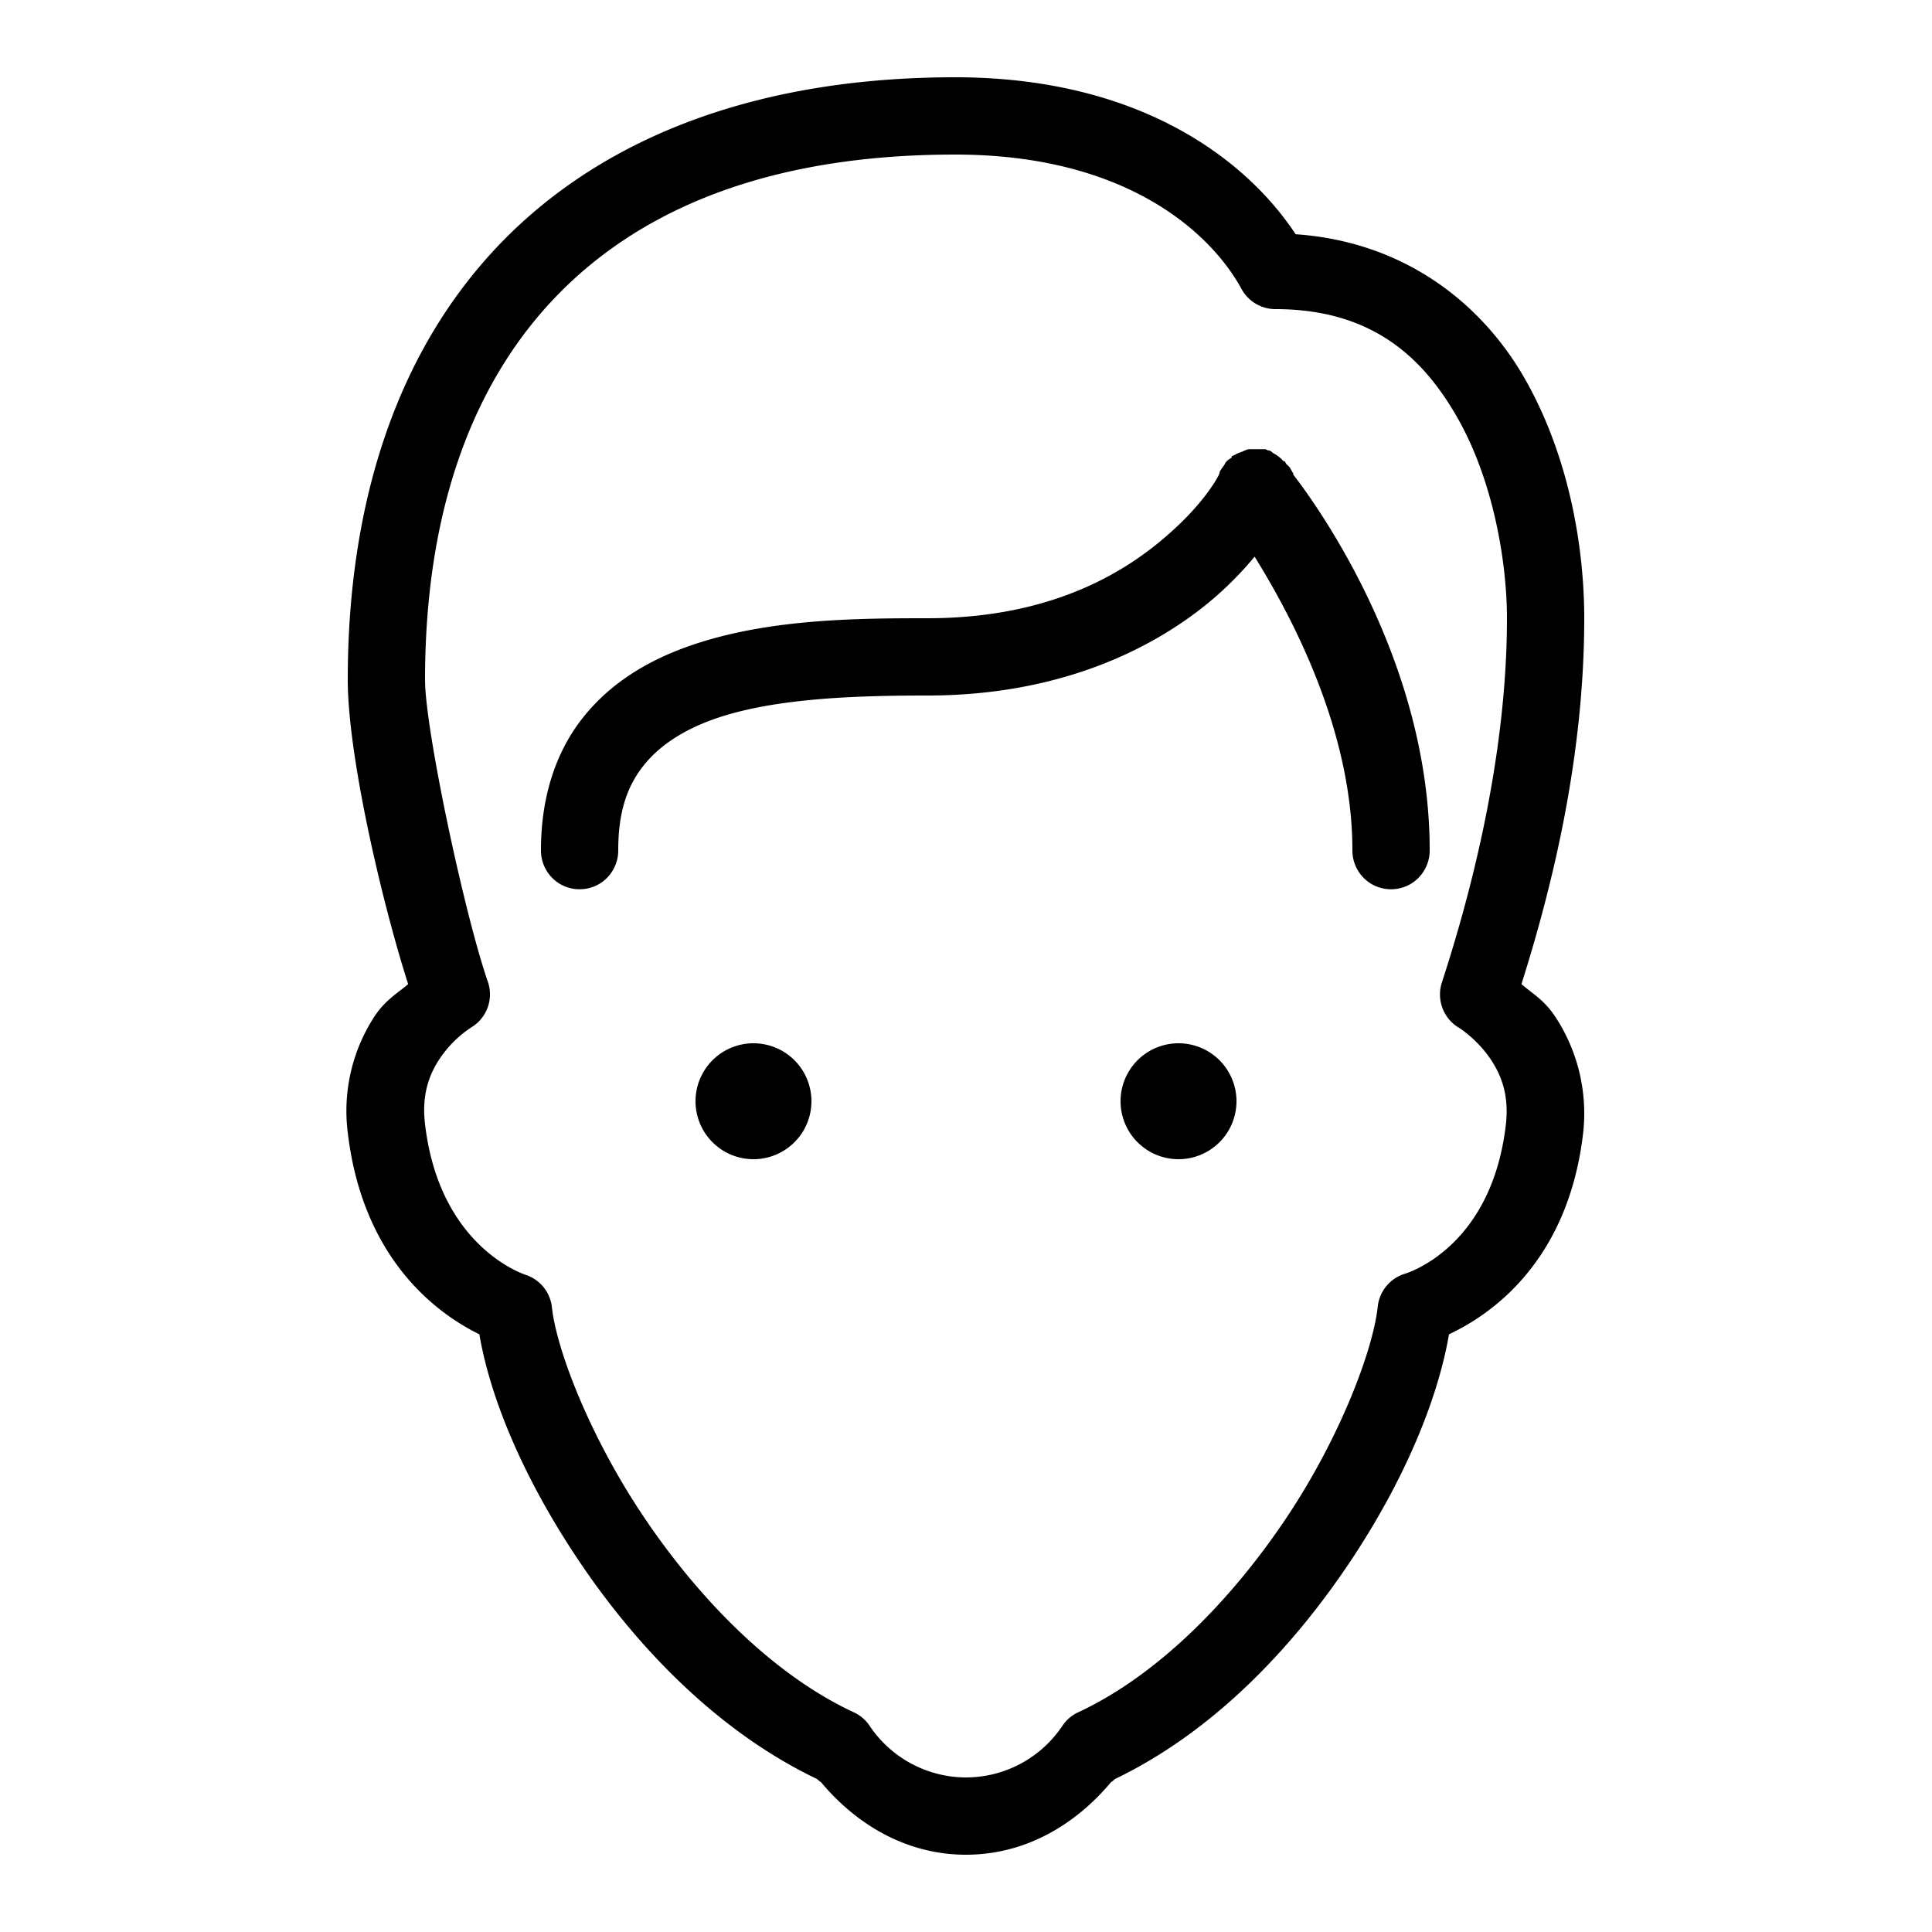
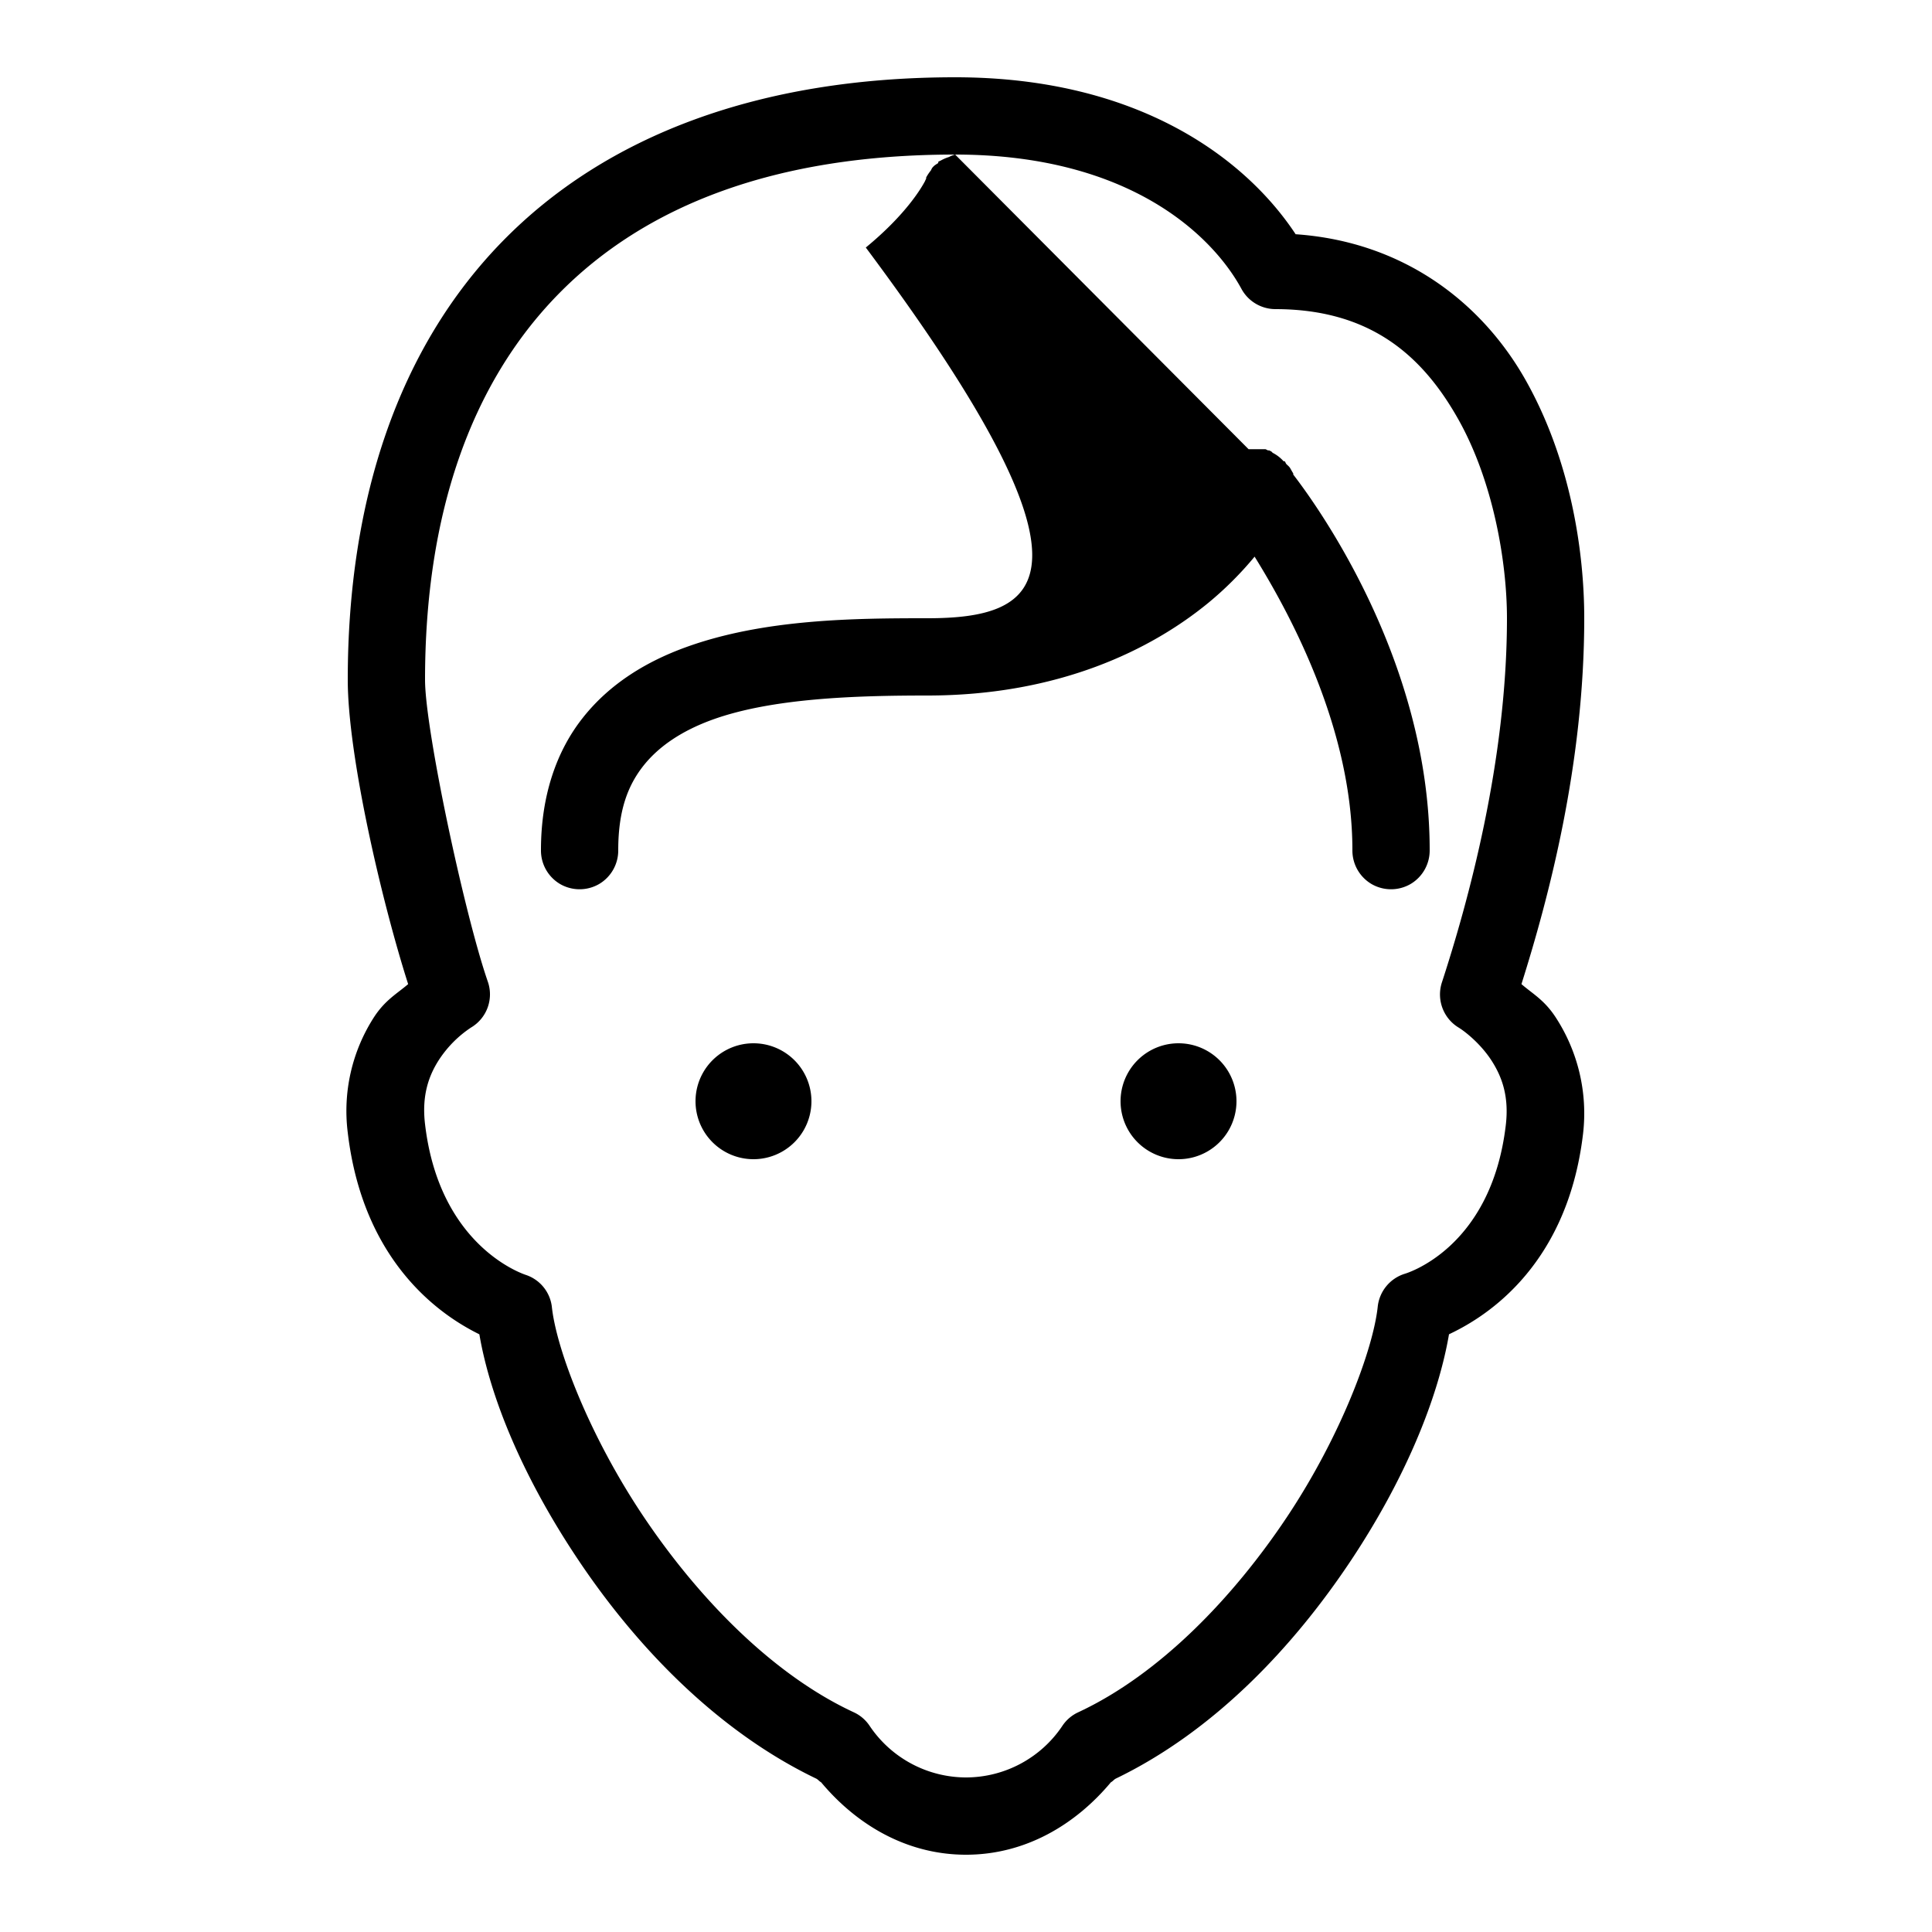
<svg xmlns="http://www.w3.org/2000/svg" viewBox="0 0 50 50">
-   <path d="M24.719 2C19.672 2 15.684 3.5 13 6.25 10.316 9 9 12.926 9 17.594c0 1.933.86 5.672 1.563 7.875-.293.25-.59.41-.876.843a4.48 4.48 0 0 0-.687 3c.422 3.575 2.664 4.852 3.406 5.22.285 1.671 1.149 3.734 2.563 5.843 1.515 2.262 3.61 4.434 6.156 5.656.047.024.078.07.125.094C22.168 47.223 23.465 48 25 48c1.535 0 2.832-.777 3.75-1.875.047-.023.078-.07.125-.094 2.54-1.226 4.59-3.394 6.094-5.656 1.398-2.105 2.246-4.18 2.531-5.844.734-.347 3.043-1.59 3.469-5.187a4.55 4.55 0 0 0-.719-3.032c-.29-.437-.582-.59-.875-.843C40.078 23.239 41 19.785 41 16c0-1.738-.355-4.117-1.531-6.188-1.106-1.945-3.106-3.554-5.938-3.75C32.246 4.114 29.47 2 24.72 2zm0 2c4.496 0 6.648 2.082 7.406 3.469.172.324.508.527.875.531 2.441 0 3.79 1.18 4.719 2.813C38.649 12.444 39 14.559 39 16c0 3.707-1.008 7.355-1.688 9.438-.136.44.043.917.438 1.156.172.105.566.418.844.843.277.426.465.938.375 1.688-.383 3.223-2.625 3.844-2.625 3.844a1.003 1.003 0 0 0-.688.843c-.117 1.106-.953 3.348-2.343 5.438-1.391 2.09-3.301 4.082-5.407 5.063a.991.991 0 0 0-.406.343A3.006 3.006 0 0 1 25 46a3.01 3.01 0 0 1-2.5-1.344.991.991 0 0 0-.406-.343c-2.114-.981-4.035-2.973-5.438-5.063-1.402-2.09-2.261-4.336-2.375-5.438a.995.995 0 0 0-.656-.812s-2.246-.676-2.625-3.906c-.09-.754.102-1.274.375-1.688a2.92 2.92 0 0 1 .813-.812.998.998 0 0 0 .437-1.188C12.02 23.66 11 18.875 11 17.594c0-4.293 1.188-7.664 3.438-9.969C16.688 5.32 20.061 4 24.718 4zm7.593 7.625a.88.88 0 0 0-.093.031.466.466 0 0 0-.063.031 1.086 1.086 0 0 0-.218.094.466.466 0 0 0-.063.031v.032c-.031.02-.063.039-.094.062a.472.472 0 0 0-.062.063.466.466 0 0 0-.032.062c-.046.059-.09.121-.125.188v.031a.466.466 0 0 0-.03.063c-.083.156-.477.851-1.532 1.718C28.82 15 26.945 16 24 16c-1.875 0-4.227.016-6.25.75-1.012.367-1.957.934-2.656 1.813C14.394 19.44 14 20.608 14 22c-.004.36.184.695.496.879.313.18.695.18 1.008 0 .312-.184.5-.52.496-.879 0-1.027.25-1.676.656-2.188.407-.511 1.008-.906 1.782-1.187C19.983 18.066 22.155 18 24 18c3.406 0 5.8-1.188 7.281-2.406a8.937 8.937 0 0 0 1.188-1.188C33.437 15.965 35 18.906 35 22c-.004.36.184.695.496.879.313.18.695.18 1.008 0 .312-.184.5-.52.496-.879 0-4.969-3.008-9.04-3.531-9.719v-.031c-.024-.031-.082-.145-.094-.156a.472.472 0 0 0-.063-.063l-.03-.031a.466.466 0 0 0-.032-.063h-.031a.958.958 0 0 0-.282-.218l-.03-.031a.466.466 0 0 0-.063-.032h-.032a.466.466 0 0 0-.062-.031h-.437zM19.5 27a1.5 1.5 0 1 0 0 3 1.5 1.5 0 0 0 0-3zm11 0a1.5 1.5 0 1 0 0 3 1.5 1.5 0 0 0 0-3z" />
+   <path d="M24.719 2C19.672 2 15.684 3.5 13 6.25 10.316 9 9 12.926 9 17.594c0 1.933.86 5.672 1.563 7.875-.293.25-.59.41-.876.843a4.48 4.48 0 0 0-.687 3c.422 3.575 2.664 4.852 3.406 5.22.285 1.671 1.149 3.734 2.563 5.843 1.515 2.262 3.61 4.434 6.156 5.656.047.024.078.07.125.094C22.168 47.223 23.465 48 25 48c1.535 0 2.832-.777 3.75-1.875.047-.023.078-.07.125-.094 2.54-1.226 4.59-3.394 6.094-5.656 1.398-2.105 2.246-4.18 2.531-5.844.734-.347 3.043-1.59 3.469-5.187a4.55 4.55 0 0 0-.719-3.032c-.29-.437-.582-.59-.875-.843C40.078 23.239 41 19.785 41 16c0-1.738-.355-4.117-1.531-6.188-1.106-1.945-3.106-3.554-5.938-3.75C32.246 4.114 29.47 2 24.72 2zm0 2c4.496 0 6.648 2.082 7.406 3.469.172.324.508.527.875.531 2.441 0 3.79 1.18 4.719 2.813C38.649 12.444 39 14.559 39 16c0 3.707-1.008 7.355-1.688 9.438-.136.44.043.917.438 1.156.172.105.566.418.844.843.277.426.465.938.375 1.688-.383 3.223-2.625 3.844-2.625 3.844a1.003 1.003 0 0 0-.688.843c-.117 1.106-.953 3.348-2.343 5.438-1.391 2.09-3.301 4.082-5.407 5.063a.991.991 0 0 0-.406.343A3.006 3.006 0 0 1 25 46a3.01 3.01 0 0 1-2.5-1.344.991.991 0 0 0-.406-.343c-2.114-.981-4.035-2.973-5.438-5.063-1.402-2.09-2.261-4.336-2.375-5.438a.995.995 0 0 0-.656-.812s-2.246-.676-2.625-3.906c-.09-.754.102-1.274.375-1.688a2.92 2.92 0 0 1 .813-.812.998.998 0 0 0 .437-1.188C12.02 23.66 11 18.875 11 17.594c0-4.293 1.188-7.664 3.438-9.969C16.688 5.32 20.061 4 24.718 4za.88.88 0 0 0-.093.031.466.466 0 0 0-.063.031 1.086 1.086 0 0 0-.218.094.466.466 0 0 0-.063.031v.032c-.031.02-.063.039-.094.062a.472.472 0 0 0-.062.063.466.466 0 0 0-.032.062c-.046.059-.09.121-.125.188v.031a.466.466 0 0 0-.03.063c-.083.156-.477.851-1.532 1.718C28.82 15 26.945 16 24 16c-1.875 0-4.227.016-6.25.75-1.012.367-1.957.934-2.656 1.813C14.394 19.44 14 20.608 14 22c-.004.36.184.695.496.879.313.18.695.18 1.008 0 .312-.184.5-.52.496-.879 0-1.027.25-1.676.656-2.188.407-.511 1.008-.906 1.782-1.187C19.983 18.066 22.155 18 24 18c3.406 0 5.8-1.188 7.281-2.406a8.937 8.937 0 0 0 1.188-1.188C33.437 15.965 35 18.906 35 22c-.004.36.184.695.496.879.313.18.695.18 1.008 0 .312-.184.5-.52.496-.879 0-4.969-3.008-9.04-3.531-9.719v-.031c-.024-.031-.082-.145-.094-.156a.472.472 0 0 0-.063-.063l-.03-.031a.466.466 0 0 0-.032-.063h-.031a.958.958 0 0 0-.282-.218l-.03-.031a.466.466 0 0 0-.063-.032h-.032a.466.466 0 0 0-.062-.031h-.437zM19.5 27a1.5 1.5 0 1 0 0 3 1.5 1.5 0 0 0 0-3zm11 0a1.5 1.5 0 1 0 0 3 1.5 1.5 0 0 0 0-3z" />
</svg>